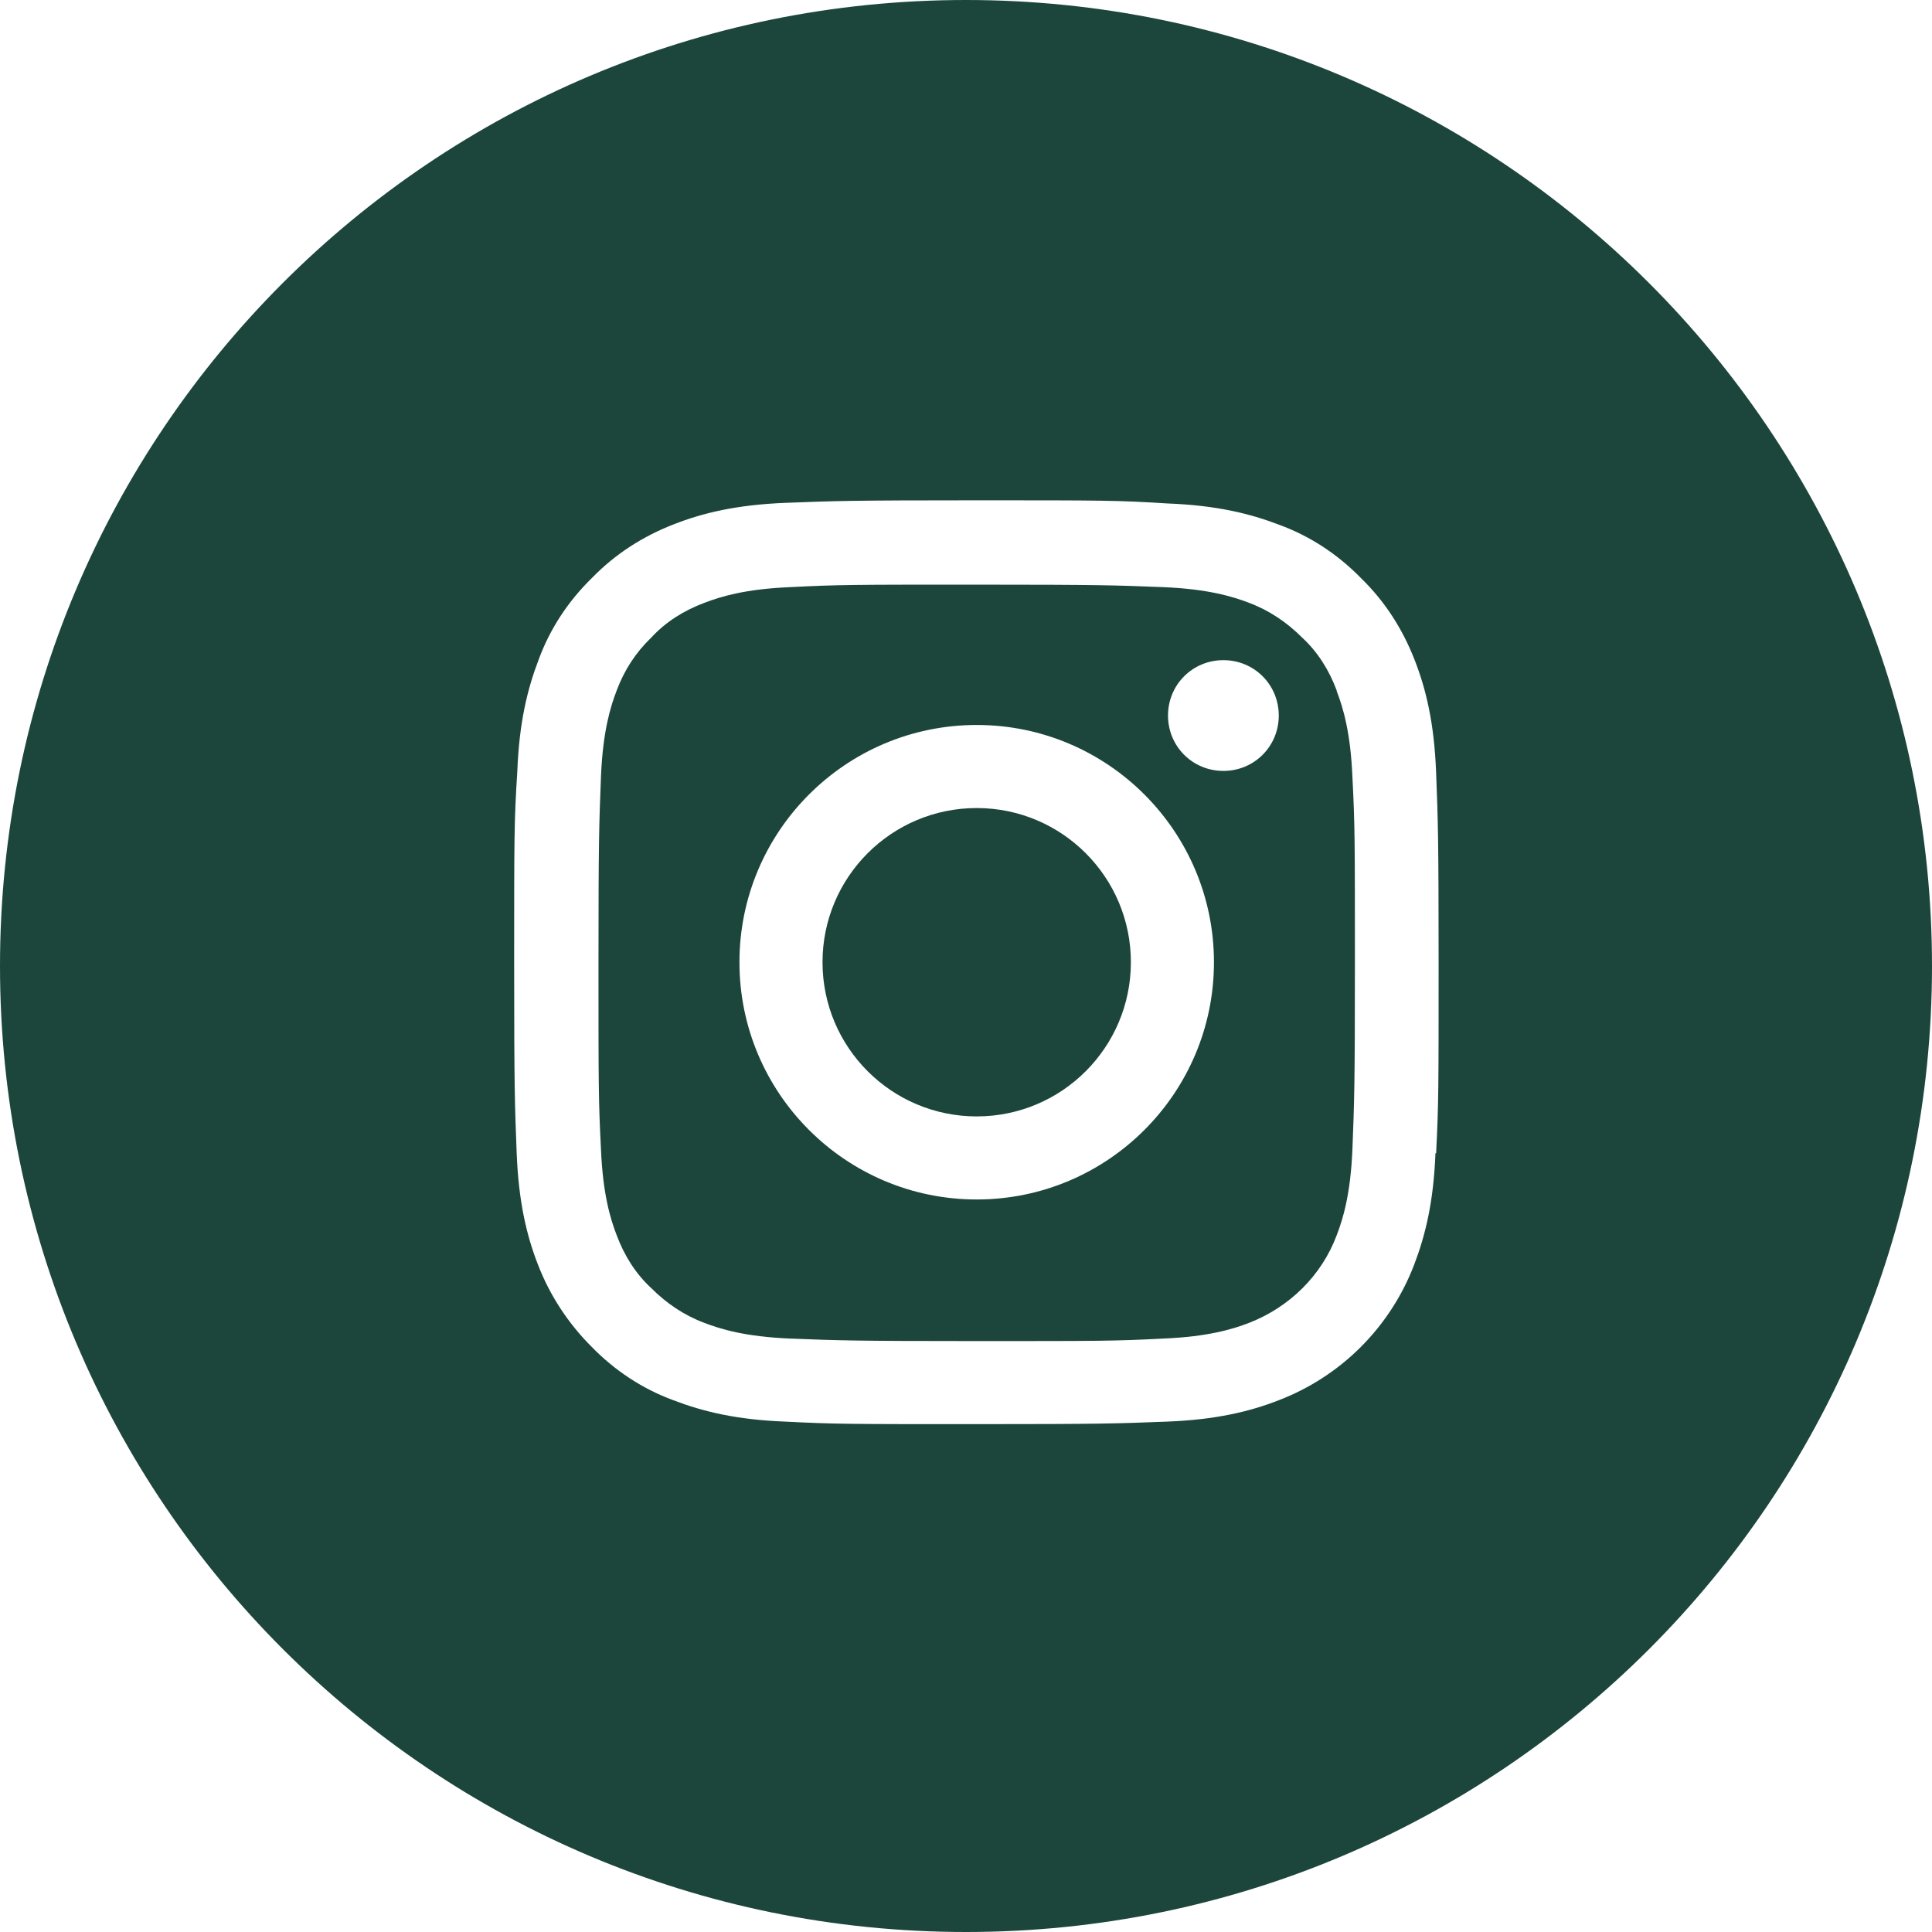
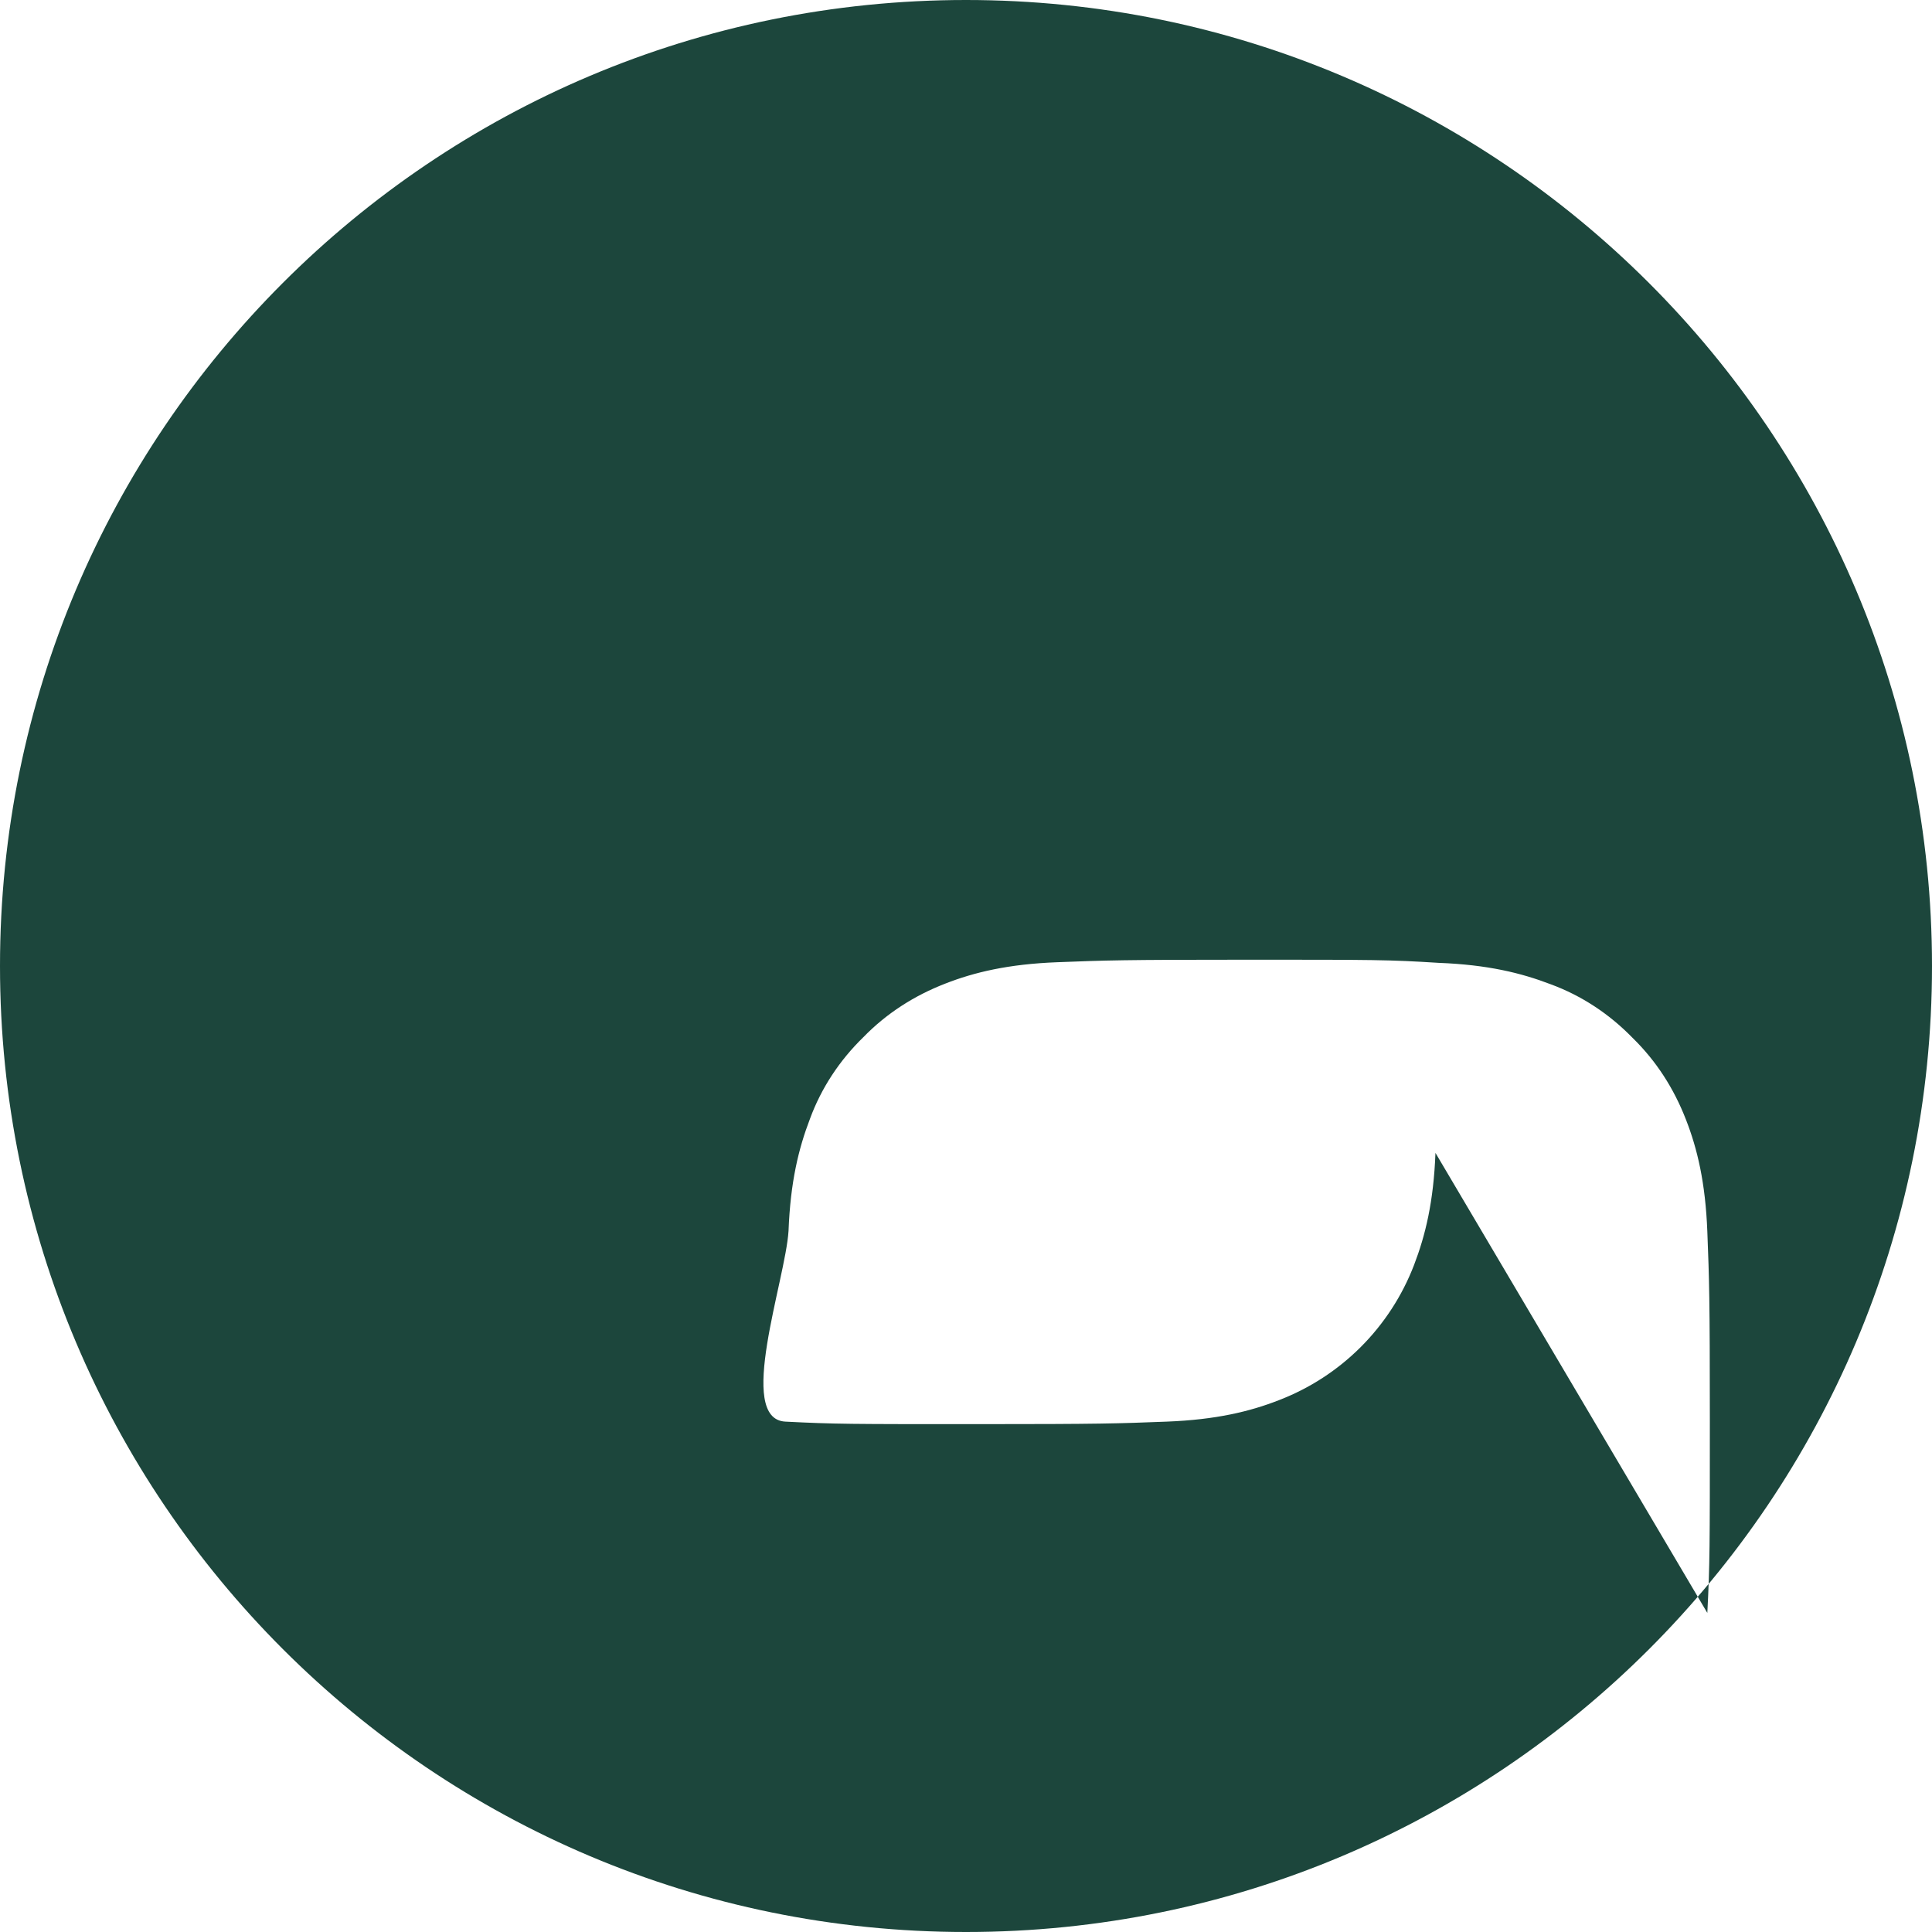
<svg xmlns="http://www.w3.org/2000/svg" id="Layer_2" viewBox="0 0 30.7 30.7">
  <defs>
    <style>.cls-1{fill:#1c463c;}</style>
  </defs>
  <g id="Layer_1-2">
    <g>
-       <path class="cls-1" d="M21.24,10.97c-.12-.32-.3-.61-.55-.84-.24-.24-.52-.43-.84-.55-.26-.1-.65-.22-1.36-.25-.77-.03-1-.04-2.97-.04s-2.19,0-2.97,.04c-.71,.03-1.1,.15-1.36,.25-.32,.12-.61,.3-.84,.55-.25,.24-.43,.52-.55,.84-.1,.26-.22,.65-.25,1.36-.03,.77-.04,1.01-.04,2.97s0,2.19,.04,2.97c.03,.71,.15,1.1,.25,1.36,.12,.32,.3,.61,.55,.84,.24,.24,.52,.43,.84,.55,.26,.1,.65,.22,1.36,.25,.77,.03,1.01,.04,2.97,.04s2.19,0,2.97-.04c.71-.03,1.1-.15,1.36-.25,.64-.25,1.15-.75,1.39-1.39,.1-.26,.22-.65,.25-1.36,.03-.77,.04-1,.04-2.96s0-2.19-.04-2.97c-.03-.71-.15-1.1-.25-1.36Zm-5.72,8.09c-2.08,0-3.77-1.69-3.77-3.77s1.69-3.77,3.77-3.77,3.77,1.69,3.77,3.77-1.69,3.77-3.77,3.77Zm3.92-6.81c-.49,0-.88-.39-.88-.88s.39-.88,.88-.88,.88,.39,.88,.88-.39,.88-.88,.88Z" />
-       <path class="cls-1" d="M15.35,0C6.87,0,0,6.87,0,15.35s6.87,15.35,15.35,15.35,15.35-6.87,15.35-15.35S23.82,0,15.35,0Zm7.46,18.32c-.03,.78-.16,1.31-.34,1.78-.38,.99-1.16,1.77-2.15,2.15-.46,.18-1,.31-1.78,.34-.78,.03-1.03,.04-3.03,.04s-2.24,0-3.03-.04c-.78-.03-1.31-.16-1.78-.34-.49-.18-.93-.47-1.3-.85-.37-.37-.66-.81-.85-1.3-.18-.46-.31-1-.34-1.78-.03-.78-.04-1.03-.04-3.03s0-2.24,.05-3.03c.03-.78,.16-1.31,.34-1.78,.18-.49,.47-.93,.85-1.3,.37-.38,.81-.66,1.3-.85,.46-.18,1-.31,1.78-.34,.78-.03,1.03-.04,3.03-.04s2.24,0,3.03,.05c.78,.03,1.31,.16,1.78,.34,.49,.18,.93,.47,1.3,.85,.38,.37,.66,.81,.85,1.3,.18,.46,.31,1,.34,1.78,.03,.78,.04,1.03,.04,3.03s0,2.24-.04,3.03Z" />
-       <circle class="cls-1" cx="15.52" cy="15.29" r="2.45" />
+       <path class="cls-1" d="M15.35,0C6.87,0,0,6.87,0,15.35s6.87,15.35,15.35,15.35,15.35-6.87,15.35-15.35S23.82,0,15.35,0Zm7.46,18.32c-.03,.78-.16,1.31-.34,1.78-.38,.99-1.16,1.77-2.15,2.15-.46,.18-1,.31-1.78,.34-.78,.03-1.03,.04-3.03,.04s-2.24,0-3.03-.04s0-2.24,.05-3.03c.03-.78,.16-1.31,.34-1.78,.18-.49,.47-.93,.85-1.3,.37-.38,.81-.66,1.3-.85,.46-.18,1-.31,1.78-.34,.78-.03,1.03-.04,3.03-.04s2.24,0,3.03,.05c.78,.03,1.31,.16,1.78,.34,.49,.18,.93,.47,1.3,.85,.38,.37,.66,.81,.85,1.3,.18,.46,.31,1,.34,1.78,.03,.78,.04,1.03,.04,3.03s0,2.24-.04,3.03Z" />
    </g>
  </g>
</svg>